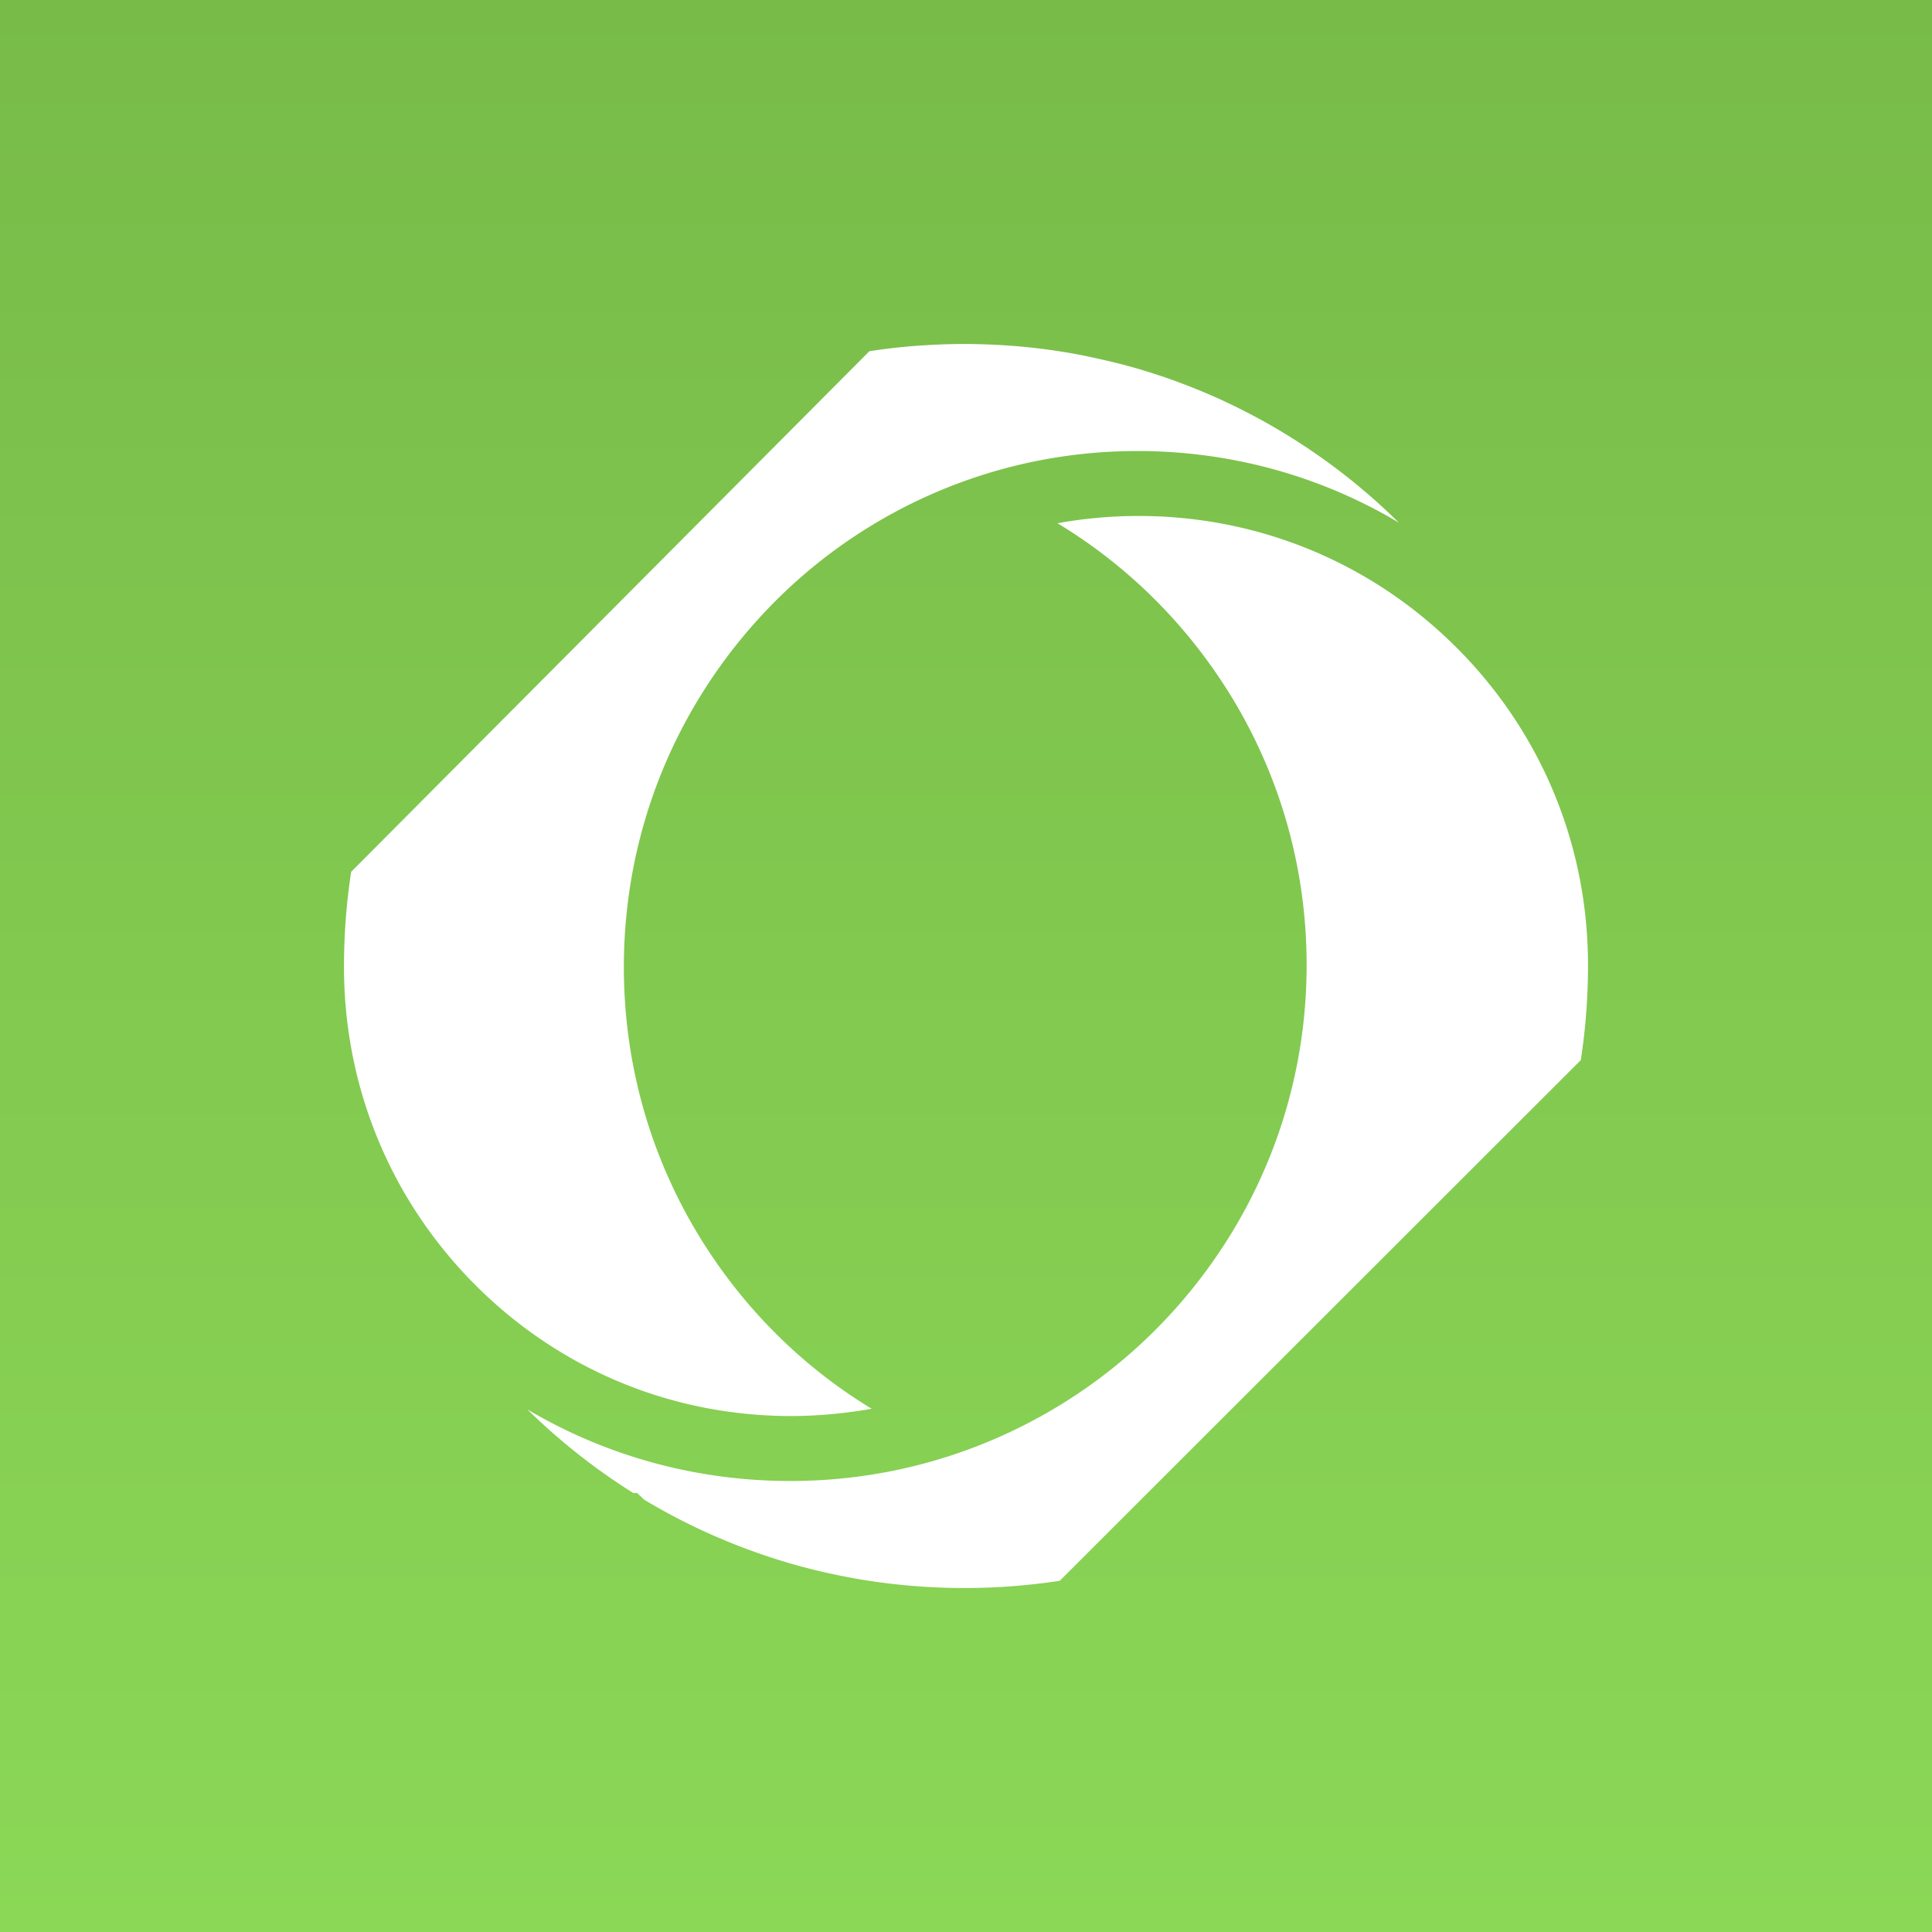
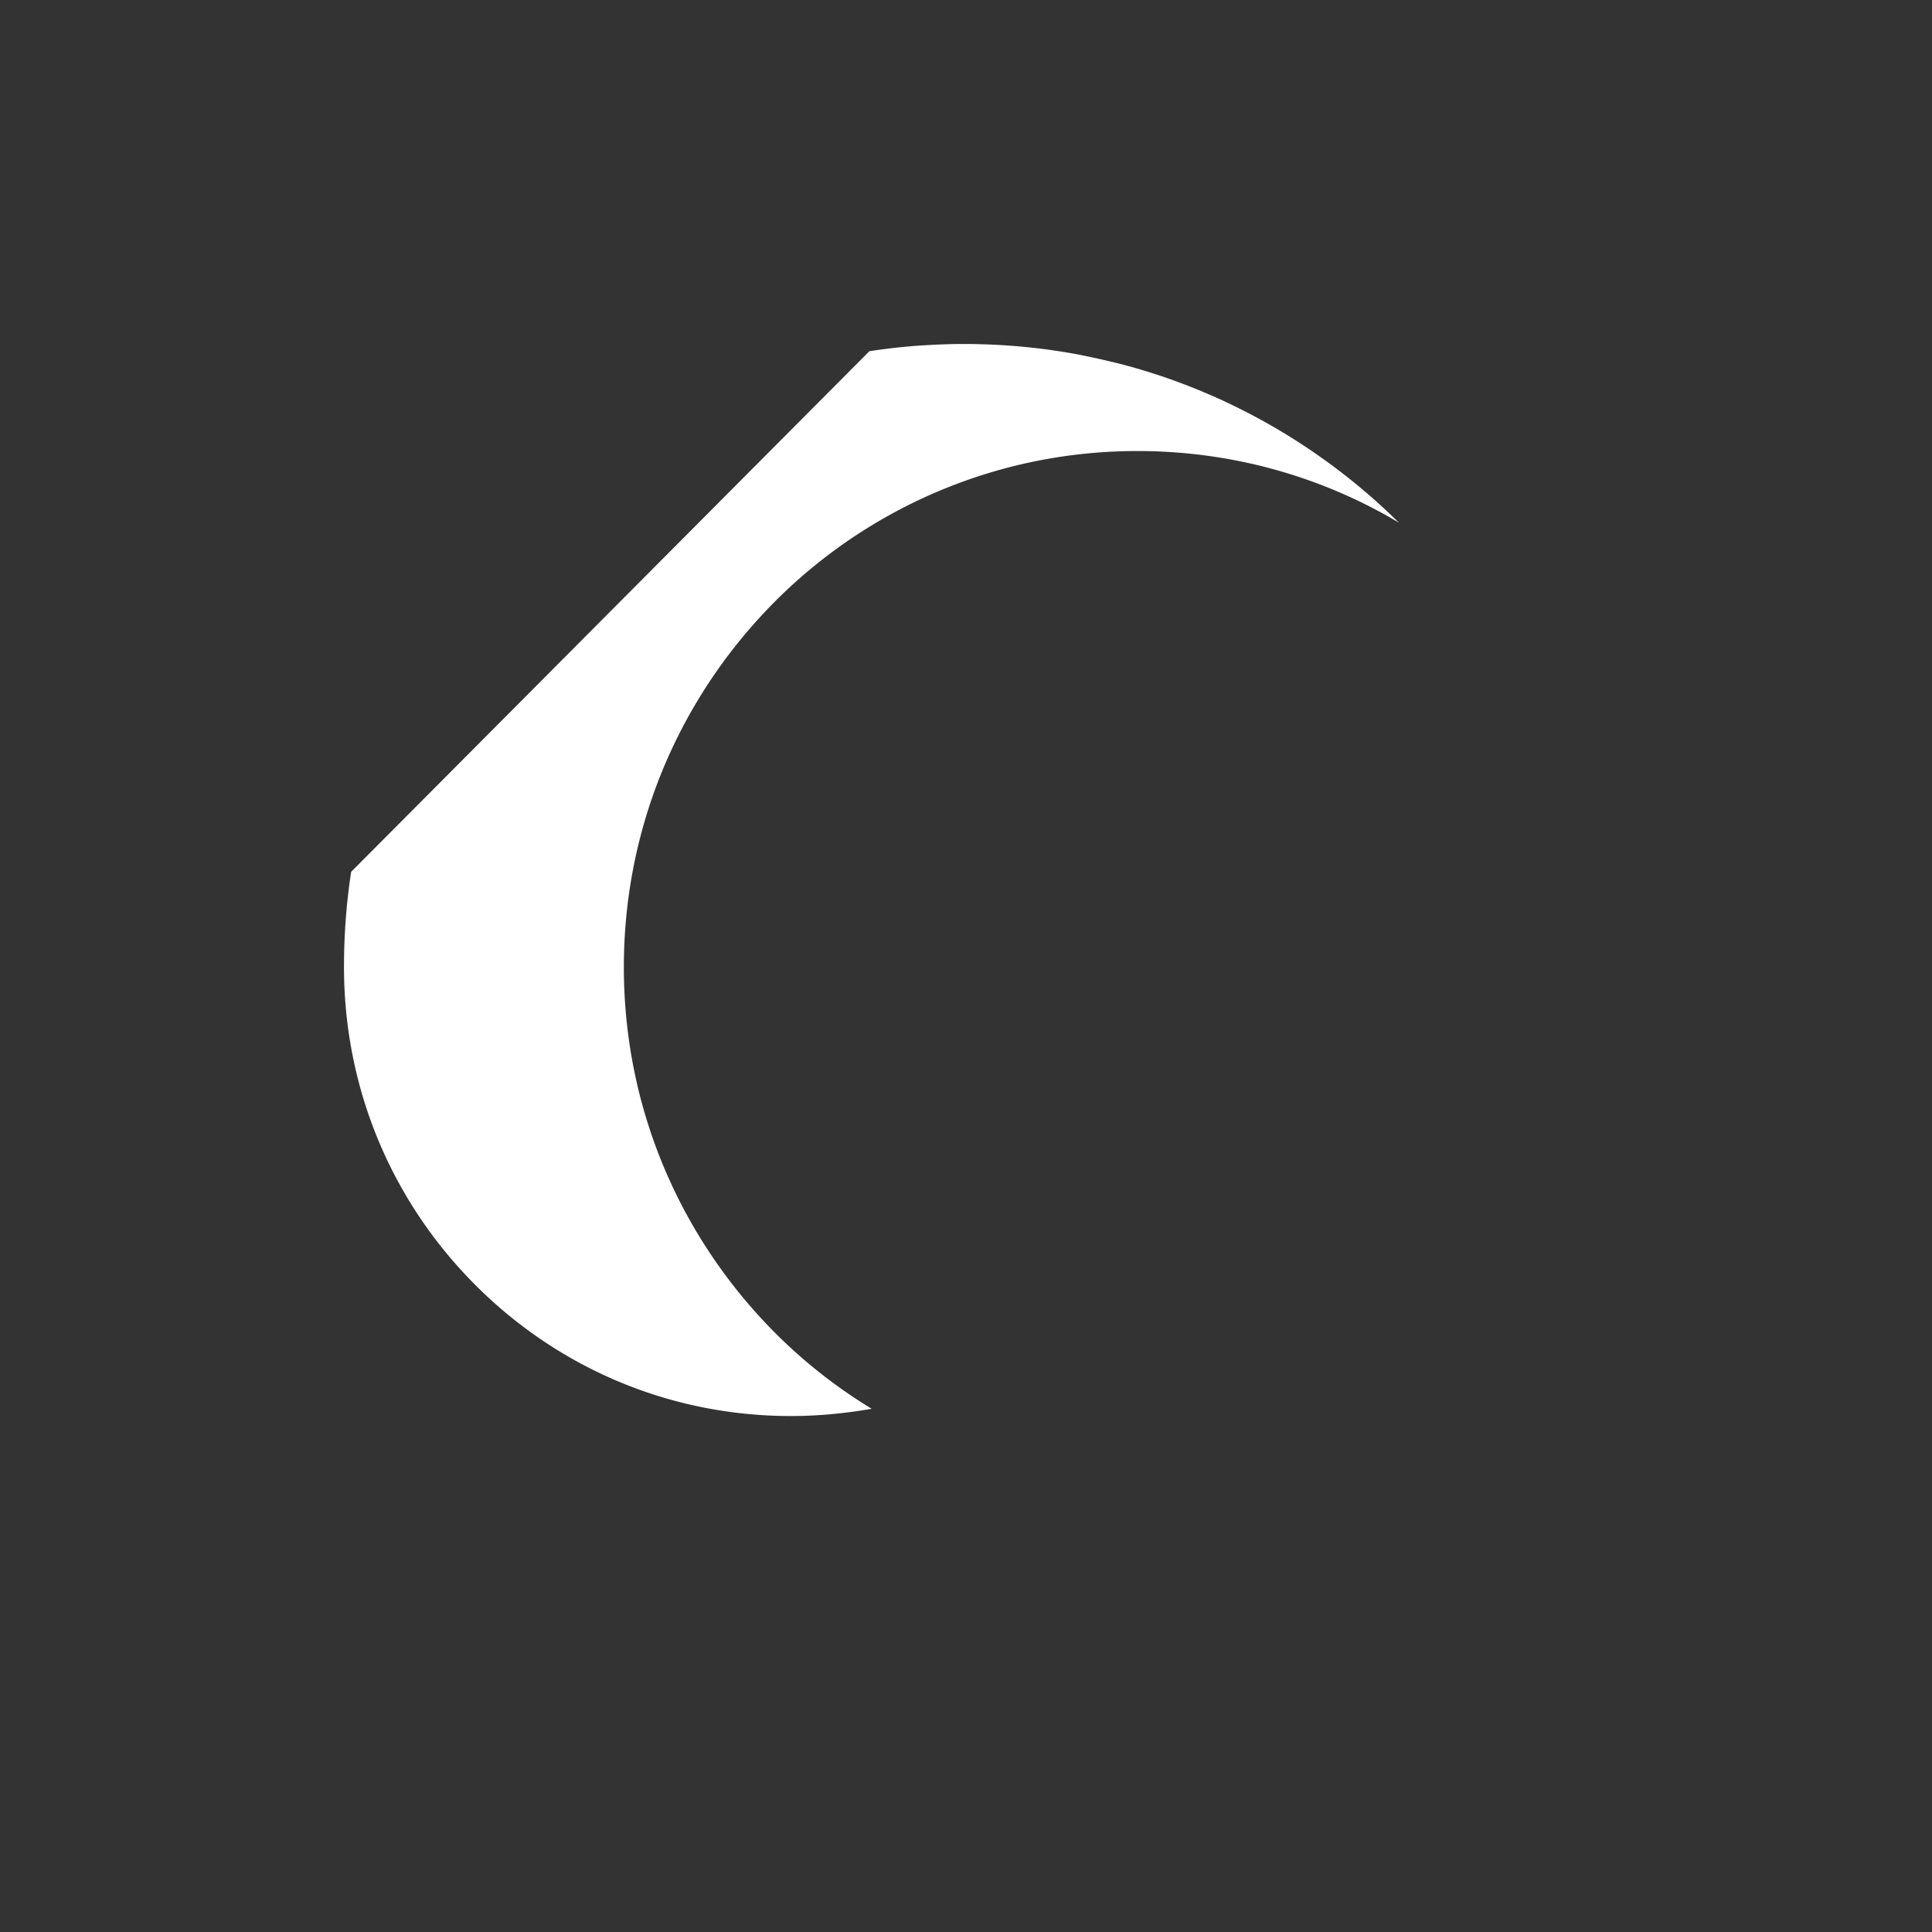
<svg xmlns="http://www.w3.org/2000/svg" width="337" height="337" fill="none">
  <rect width="100%" height="100%" fill="#333333" stroke="none" />
-   <path fill="url(#a)" d="M0 0h337v337H0z" />
  <path fill="#fff" d="m61.245 152.1-.015.1-.02.134c-.03.186-.058.374-.082.561v.018l-.004.013-.002.005a3.32 3.32 0 0 1-.014.108c-.015.111-.03.22-.044.336l-.044.294-.007.053-.011.088-.002.006-.005.045-.007.045-.004.021-.01.089-.007.07-.003.012-.01.047-.14 1.082c-.037.318-.073.648-.108.975l-.042.37v.011l-.003.017-.002.007c-.046.392-.087.79-.127 1.181-.03.293-.053.591-.082.89v.029l-.029.292c-.011.116-.02.233-.029.349l-.03.369-.016.19c-.009.094-.017.189-.024.283-.007.12-.016.237-.024.355l-.01.165c-.036.403-.065.825-.089 1.31l-.002.005-.003.006v.018l-.031.619c-.011.215-.024.429-.033.644l-.002.021-.003.021v.047c0 .025-.002.047-.003.07-.003.048-.004.095-.008.146v.076l-.005.069c-.013.242-.02.486-.029.73l-.011.312c-.018.444-.029.86-.035 1.287-.005.064-.005.134-.005.205v.146a32.69 32.69 0 0 0-.018 1.047l-.004.197v.456c-.005.106-.003.212-.005.319l-.002.227.002.225c0 .105 0 .207.004.314v.345l.005.292c.304 20.669 8.546 40.057 23.211 54.584C97.897 238.994 117.336 247 137.956 247c3.277 0 6.526-.217 9.74-.617a76.047 76.047 0 0 0 4.348-.653l-.004-.001c-10.67-6.48-19.9-15.152-27.147-25.59a90.34 90.34 0 0 1-6.948-11.822c-.45-.92-.88-1.85-1.297-2.783-.047-.102-.097-.201-.142-.303-5.058-11.419-7.686-23.807-7.686-36.541 0-18.522 5.56-36.313 16.073-51.449a90.801 90.801 0 0 1 7.891-9.824 89.293 89.293 0 0 1 45.115-26.373 89.326 89.326 0 0 1 20.513-2.369c16.282 0 31.925 4.345 45.588 12.486l-.006-.006c-.007-.009-.014-.018-.023-.023l-.385-.38a49.29 49.29 0 0 0-.516-.496 7.66 7.66 0 0 1-.159-.154l-.005-.004-.042-.036-.015-.018-.025-.029c-.147-.14-.313-.293-.47-.44-.167-.158-.325-.312-.501-.472l-.019-.021-.017-.02-.041-.036a32.714 32.714 0 0 0-.657-.608l-.035-.035-.249-.228-.126-.112a79.657 79.657 0 0 0-1.744-1.554c-.095-.085-.199-.17-.295-.254-.207-.178-.413-.357-.63-.536l-.418-.353-.229-.191-.005-.011-.169-.139-.088-.072c-.25-.21-.489-.409-.733-.603l-.036-.031-.017-.014-.023-.02-.029-.022c-.181-.152-.368-.298-.547-.444l-.001-.002-.016-.016-.013-.006-.011-.006a78.91 78.91 0 0 0-1.804-1.42l-.012-.011-.017-.012c-.163-.13-.326-.252-.495-.38l-.2-.153-.12-.093c-.026-.022-.055-.041-.084-.062-.009-.006-.019-.012-.026-.02l-.008-.006-.021-.017-.016-.01-.03-.02-.343-.256-.124-.094-.466-.345c-.048-.035-.099-.07-.148-.107l-.266-.191-.187-.135-.002-.002-.009-.01-.01-.004-.013-.007a22.996 22.996 0 0 0-.55-.396c-.044-.03-.086-.065-.131-.095l-.052-.035-.046-.034c-.449-.316-.897-.631-1.352-.948l-.011-.006-.005-.002-.019-.009a37.812 37.812 0 0 0-.61-.42c-.049-.032-.097-.067-.147-.1l-.005-.006-.018-.012c-.303-.199-.608-.404-.916-.604l-.05-.033-.001-.001-.023-.016-.029-.018-.195-.127c-.22-.144-.44-.289-.66-.429l-.035-.023-.002-.002-.033-.022a34.92 34.92 0 0 0-.997-.631l-.033-.02-.007-.004-.046-.03a30.656 30.656 0 0 0-1.031-.637l-.546-.333-.005-.007-.252-.15a28.902 28.902 0 0 0-.314-.188l-.021-.012-.001-.001-.011-.008-.015-.01c-.064-.039-.128-.074-.192-.112-.247-.145-.495-.287-.745-.432l-.187-.11c-.086-.052-.17-.099-.255-.148-.23-.135-.458-.268-.687-.397-.023-.012-.047-.022-.068-.035a108.194 108.194 0 0 0-4.671-2.476c-.035-.018-.069-.038-.104-.055l-.018-.007-.011-.005-.035-.017a22.08 22.08 0 0 0-1.047-.516l-.926-.444-.005-.006c-.025-.014-.054-.027-.081-.04a1.03 1.03 0 0 1-.052-.025l-.024-.01-.008-.002-.015-.004a83.802 83.802 0 0 0-3.073-1.387l-.027-.012-.021-.01-.023-.008-.025-.009a25.255 25.255 0 0 0-.704-.305l-.099-.04-.071-.029-.012-.008-.004-.003-.42-.175-.449-.184c-.07-.029-.137-.058-.208-.086a103.99 103.99 0 0 0-2.684-1.052l-.471-.176-.065-.023-.495-.187c-1.322-.48-2.696-.953-4.076-1.392l-.018-.005-.017-.006-.068-.021a49.746 49.746 0 0 0-.787-.248c-.27-.085-.54-.167-.81-.25l-.483-.148c-.6-.177-1.17-.34-1.717-.492l-.028-.003-.007-.002-.015-.005-.02-.006a30.077 30.077 0 0 1-.582-.157l-.074-.022-.106-.031c-1.137-.306-2.298-.58-3.462-.853a116.17 116.17 0 0 0-2.059-.462c-1.16-.248-2.322-.495-3.492-.71-.437-.075-.867-.152-1.304-.222l-.023-.005h-.029a48.662 48.662 0 0 0-1.304-.212l-.604-.09a61.683 61.683 0 0 0-.757-.114 108.214 108.214 0 0 0-11.061-.972c-1.359-.05-2.719-.082-4.076-.082-2.288 0-4.583.083-6.872.228-.241.015-.483.021-.723.038-2.53.176-5.049.44-7.541.788-.448.064-.896.134-1.339.2l-.036.007a.05.05 0 0 0-.017.003l-90.395 90.81-.006.026Z" />
-   <path fill="#fff" d="m275.767 184.765.012-.082.011-.088c.024-.152.047-.31.064-.462l.007-.035.005-.058.011-.065c.029-.199.064-.403.088-.603l.012-.133.023-.135c.012-.064.018-.129.029-.186l.082-.679.065-.468c.058-.45.104-.871.152-1.292l.005-.058c.047-.403.088-.783.124-1.17.029-.321.064-.626.088-.924v-.018l.029-.292c.023-.217.042-.427.053-.637l.005-.082.006-.082c.029-.275.047-.55.065-.825v-.04l.006-.071c.035-.397.064-.819.088-1.292v-.029c.029-.427.053-.843.076-1.252l.006-.123v-.17l.005-.169c.023-.345.035-.697.047-1.048.017-.474.029-.923.041-1.374l.005-.058v-.204c.007-.323.012-.65.012-.978v-.369l.006-.057c.005-.281.005-.562.005-.837 0-.292 0-.59-.005-.878v-.024l-.006-.28c-.304-20.67-8.593-40.058-23.331-54.586C238.897 98.006 219.354 90 198.621 90c-4.787 0-9.523.427-14.165 1.27 10.729 6.48 20.012 15.16 27.299 25.6 10.571 15.136 16.16 32.927 16.16 51.45 0 18.523-5.59 36.315-16.16 51.451-10.325 14.785-24.648 26.032-41.417 32.518-10.354 4.007-21.288 6.042-32.502 6.042-16.371 0-32.092-4.345-45.836-12.48l.024.024.064.058.058.059c.064.07.13.135.2.193l.216.21c.175.175.35.345.532.515l.03.029.034.029c.293.281.638.613.977.923l.053.042.047.046c.222.211.445.422.673.626l.017.018.023.018c.392.362.79.719 1.2 1.075l.024.018.024.024c.264.234.526.468.795.702l.053.041.177.152.017.006.773.667.158.134.035.036c.21.175.415.351.631.52l.082.064.076.071c.181.157.387.321.615.502l.077.058.07.058c.164.14.328.275.486.392l.053.041.046.041c.58.468 1.183.935 1.791 1.398.129.105.264.205.392.304.153.118.299.228.45.339.089.064.171.122.246.187l.146.104c.24.182.486.363.731.544l.229.164.368.263.046.034.053.035c.175.135.363.264.545.392l.199.14c.445.316.901.631 1.357.947l.042.024.042.029c.199.14.403.275.602.409l.153.1.502.334.534.356c.268.175.55.363.837.538.286.186.567.362.842.538h.69l1.236 1.175a50.755 50.755 0 0 0 1.709 1l.035.024.035.022c.299.175.598.339.901.509a97.631 97.631 0 0 0 4.858 2.568c.363.182.72.357 1.077.525.053.029.106.053.158.082.341.158.674.315 1.013.479 1.024.48 2.072.947 3.095 1.387l.024.006.024.011c.252.111.516.222.766.328.077.029.158.064.246.105.339.14.678.281 1.025.421.837.34 1.744.69 2.692 1.048l.029.011.029.013c.293.111.585.222.884.327l.04.012.035.011c1.388.509 2.763.976 4.087 1.392l.046.017.041.012c.27.093.533.175.801.258l.042.005.035.011c.404.13.808.252 1.212.374l.34.1c.485.135.965.276 1.446.409.268.077.509.14.748.205l.058.012c2.998.807 6.047 1.486 9.055 2.017l.036.012.035.006c.363.064.755.135 1.246.217h.029l.024.005c.487.082.89.146 1.26.199l.058.006.058.011c.422.071.848.129 1.27.188l.035.005A110.785 110.785 0 0 0 168.223 277c5.092 0 10.214-.356 15.223-1.053l.106-.018c.403-.057.802-.11 1.2-.175l.058-.011.042-.006 90.886-90.817c.012-.049.018-.102.029-.155Z" />
  <defs>
    <linearGradient id="a" x1="168.5" x2="168.5" y1="0" y2="337" gradientUnits="userSpaceOnUse">
      <stop stop-color="#78BB49" />
      <stop offset="1" stop-color="#8BD756" />
    </linearGradient>
  </defs>
</svg>